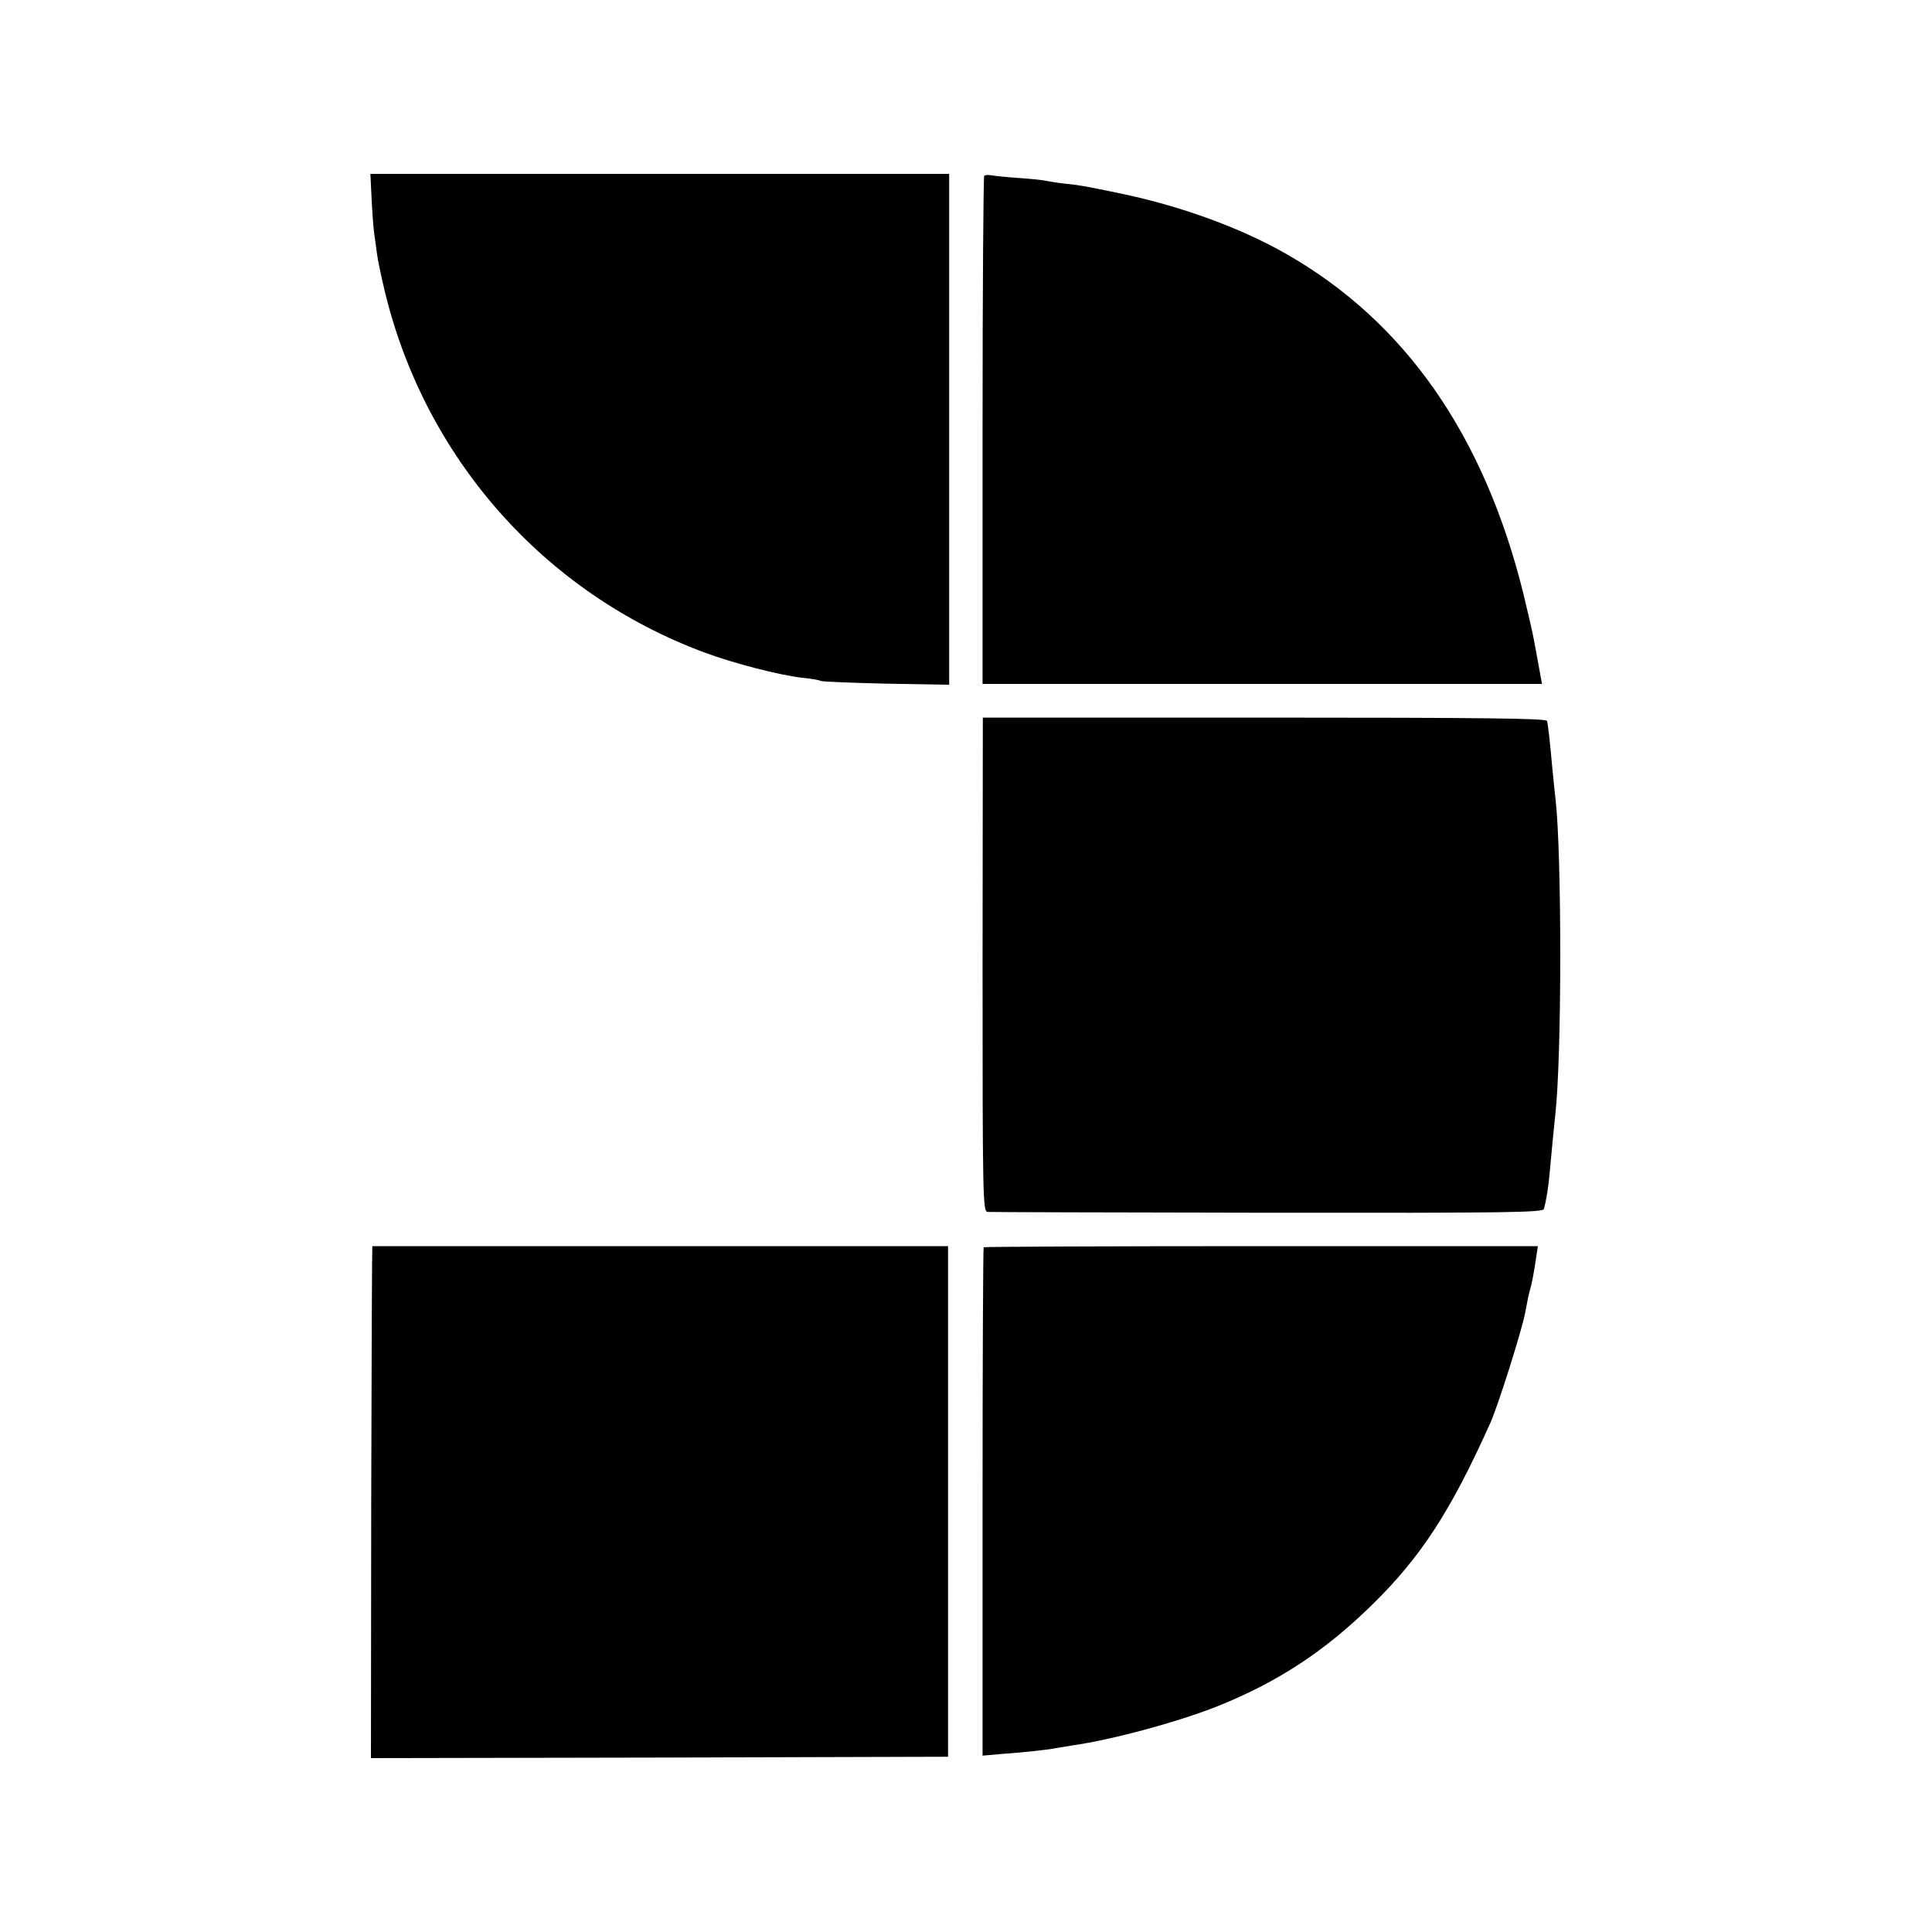
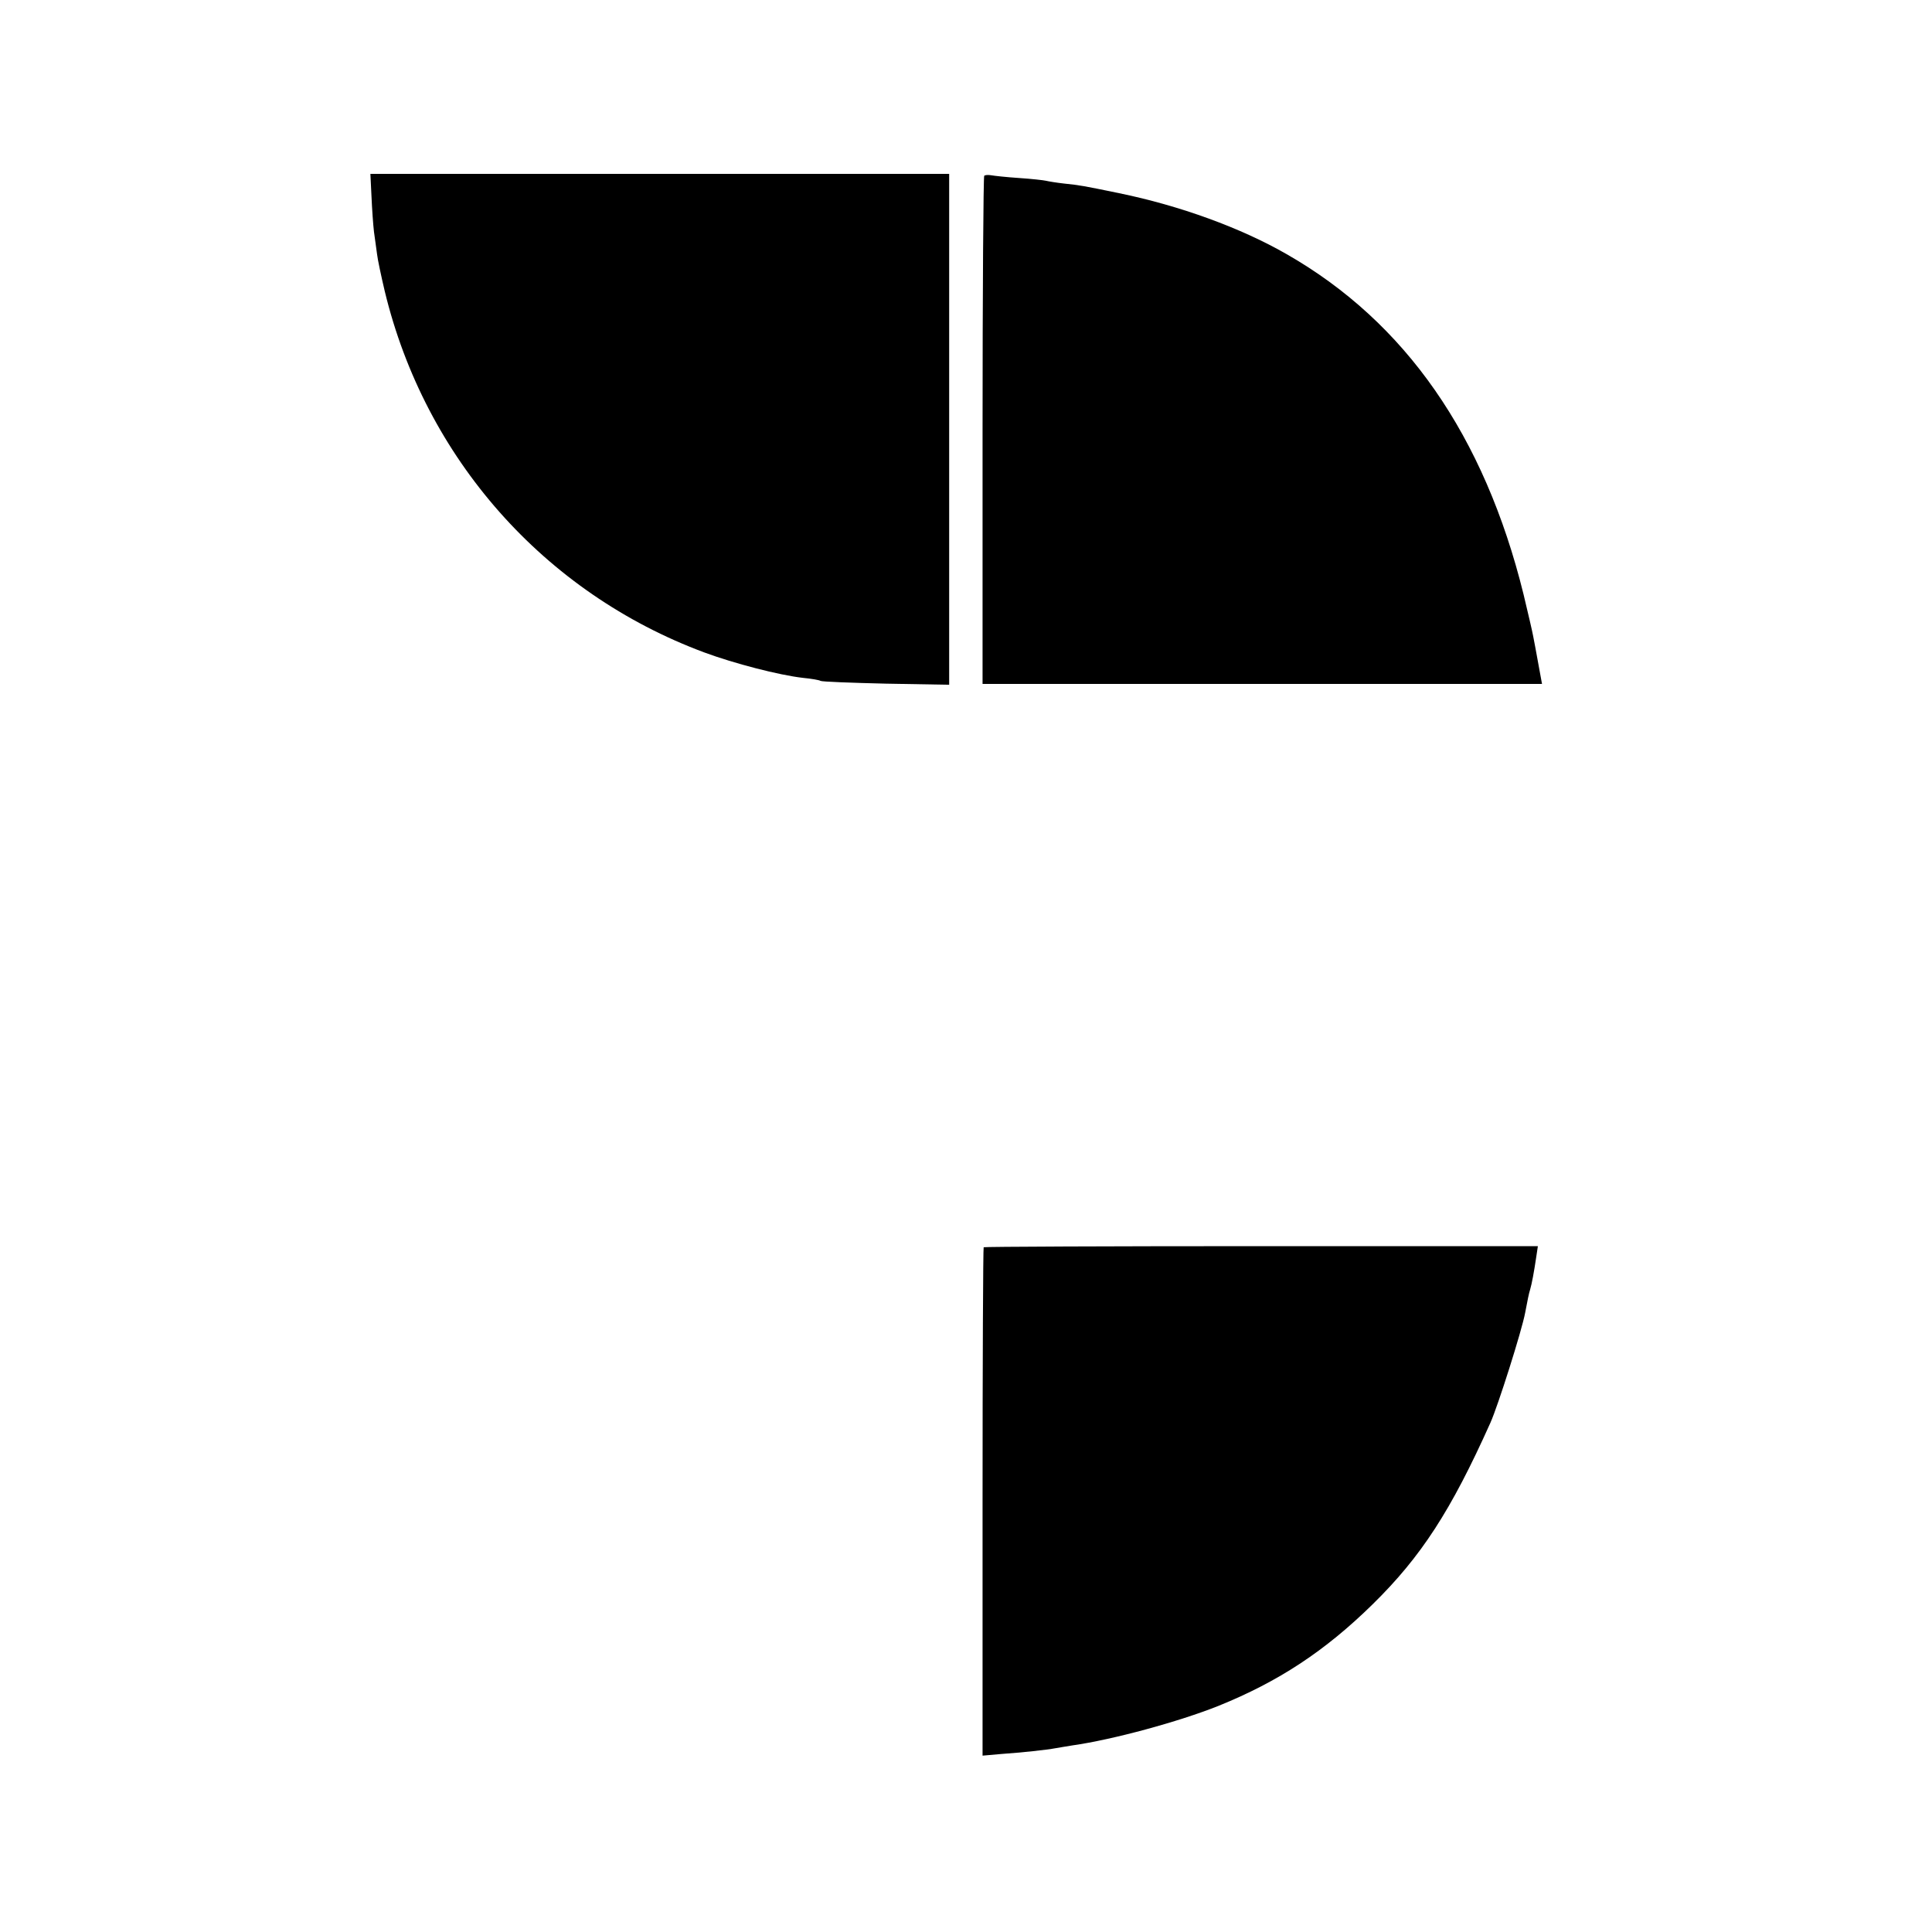
<svg xmlns="http://www.w3.org/2000/svg" version="1.0" width="700pt" height="700pt" viewBox="0 0 700 700" preserveAspectRatio="xMidYMid meet">
  <g transform="translate(0,700) scale(0.1,-0.1)" fill="#000000" stroke="none">
    <path d="M1346 6288 c2 -46 6 -103 9 -128 4 -25 8 -61 11 -80 2 -19 15 -80 28 -135 146 -605 577 -1093 1158 -1309 108 -40 270 -82 357 -92 31 -3 60 -8 64 -11 5 -3 111 -7 237 -10 l229 -4 0 925 0 926 -1048 0 -1049 0 4 -82z" />
    <path d="M3566 6363 c-3 -3 -6 -419 -6 -923 l0 -918 1014 0 1013 0 -13 71 c-7 40 -16 86 -19 102 -3 17 -19 85 -35 152 -142 575 -428 986 -858 1232 -167 96 -388 176 -607 221 -131 27 -142 29 -200 35 -27 3 -57 8 -65 10 -8 2 -52 7 -97 10 -46 3 -91 8 -102 10 -11 2 -22 1 -25 -2z" />
-     <path d="M3560 3505 c0 -843 1 -895 18 -896 9 -1 466 -2 1015 -3 879 -1 998 1 1001 14 8 29 16 76 21 133 6 69 15 159 20 207 24 212 24 940 1 1145 -3 22 -7 69 -11 105 -10 111 -16 165 -20 178 -3 9 -217 12 -1024 12 l-1020 0 -1 -895z" />
-     <path d="M1349 2485 c-1 0 -3 -417 -4 -928 l-1 -927 1045 2 1046 3 0 925 0 925 -1043 0 c-573 0 -1043 0 -1043 0z" />
    <path d="M3564 2481 c-2 -2 -4 -418 -4 -923 l0 -919 68 6 c73 5 166 15 197 21 10 2 37 6 60 10 148 21 386 86 529 143 218 88 387 199 560 369 175 172 283 338 426 657 27 60 114 334 126 399 9 47 13 68 18 84 6 20 14 63 22 117 l6 40 -1002 0 c-551 0 -1003 -2 -1006 -4z" />
  </g>
</svg>